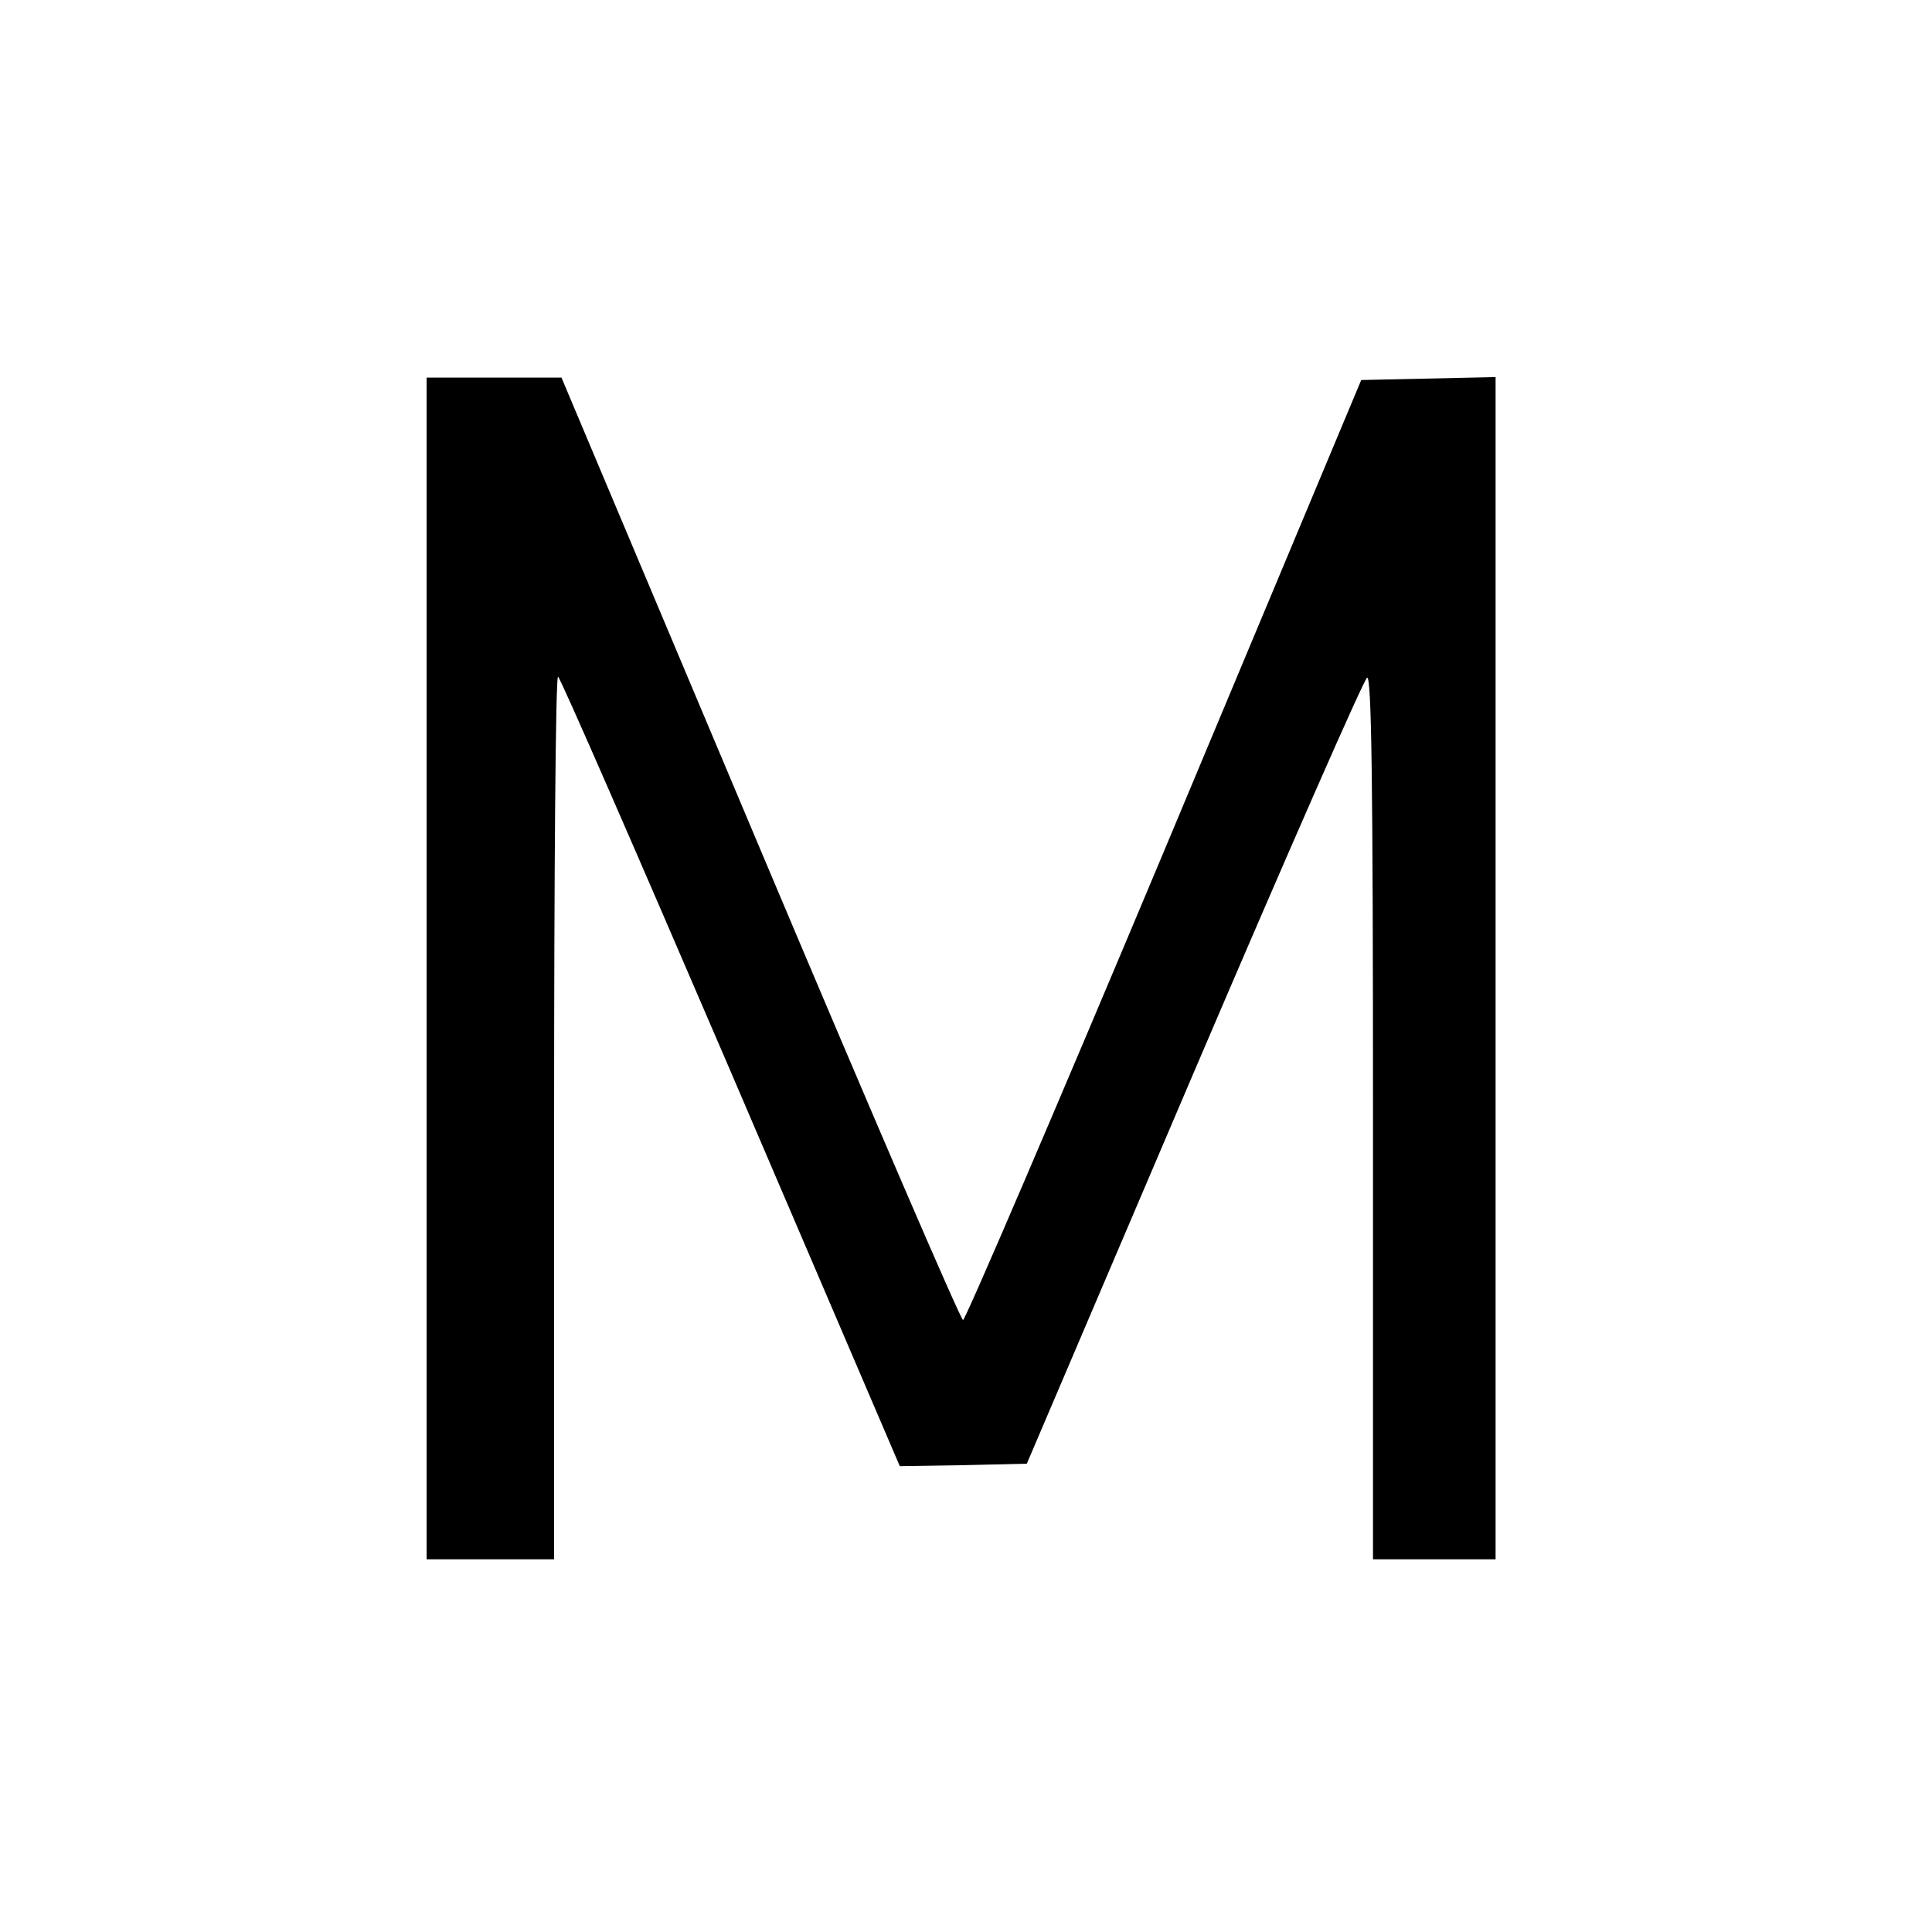
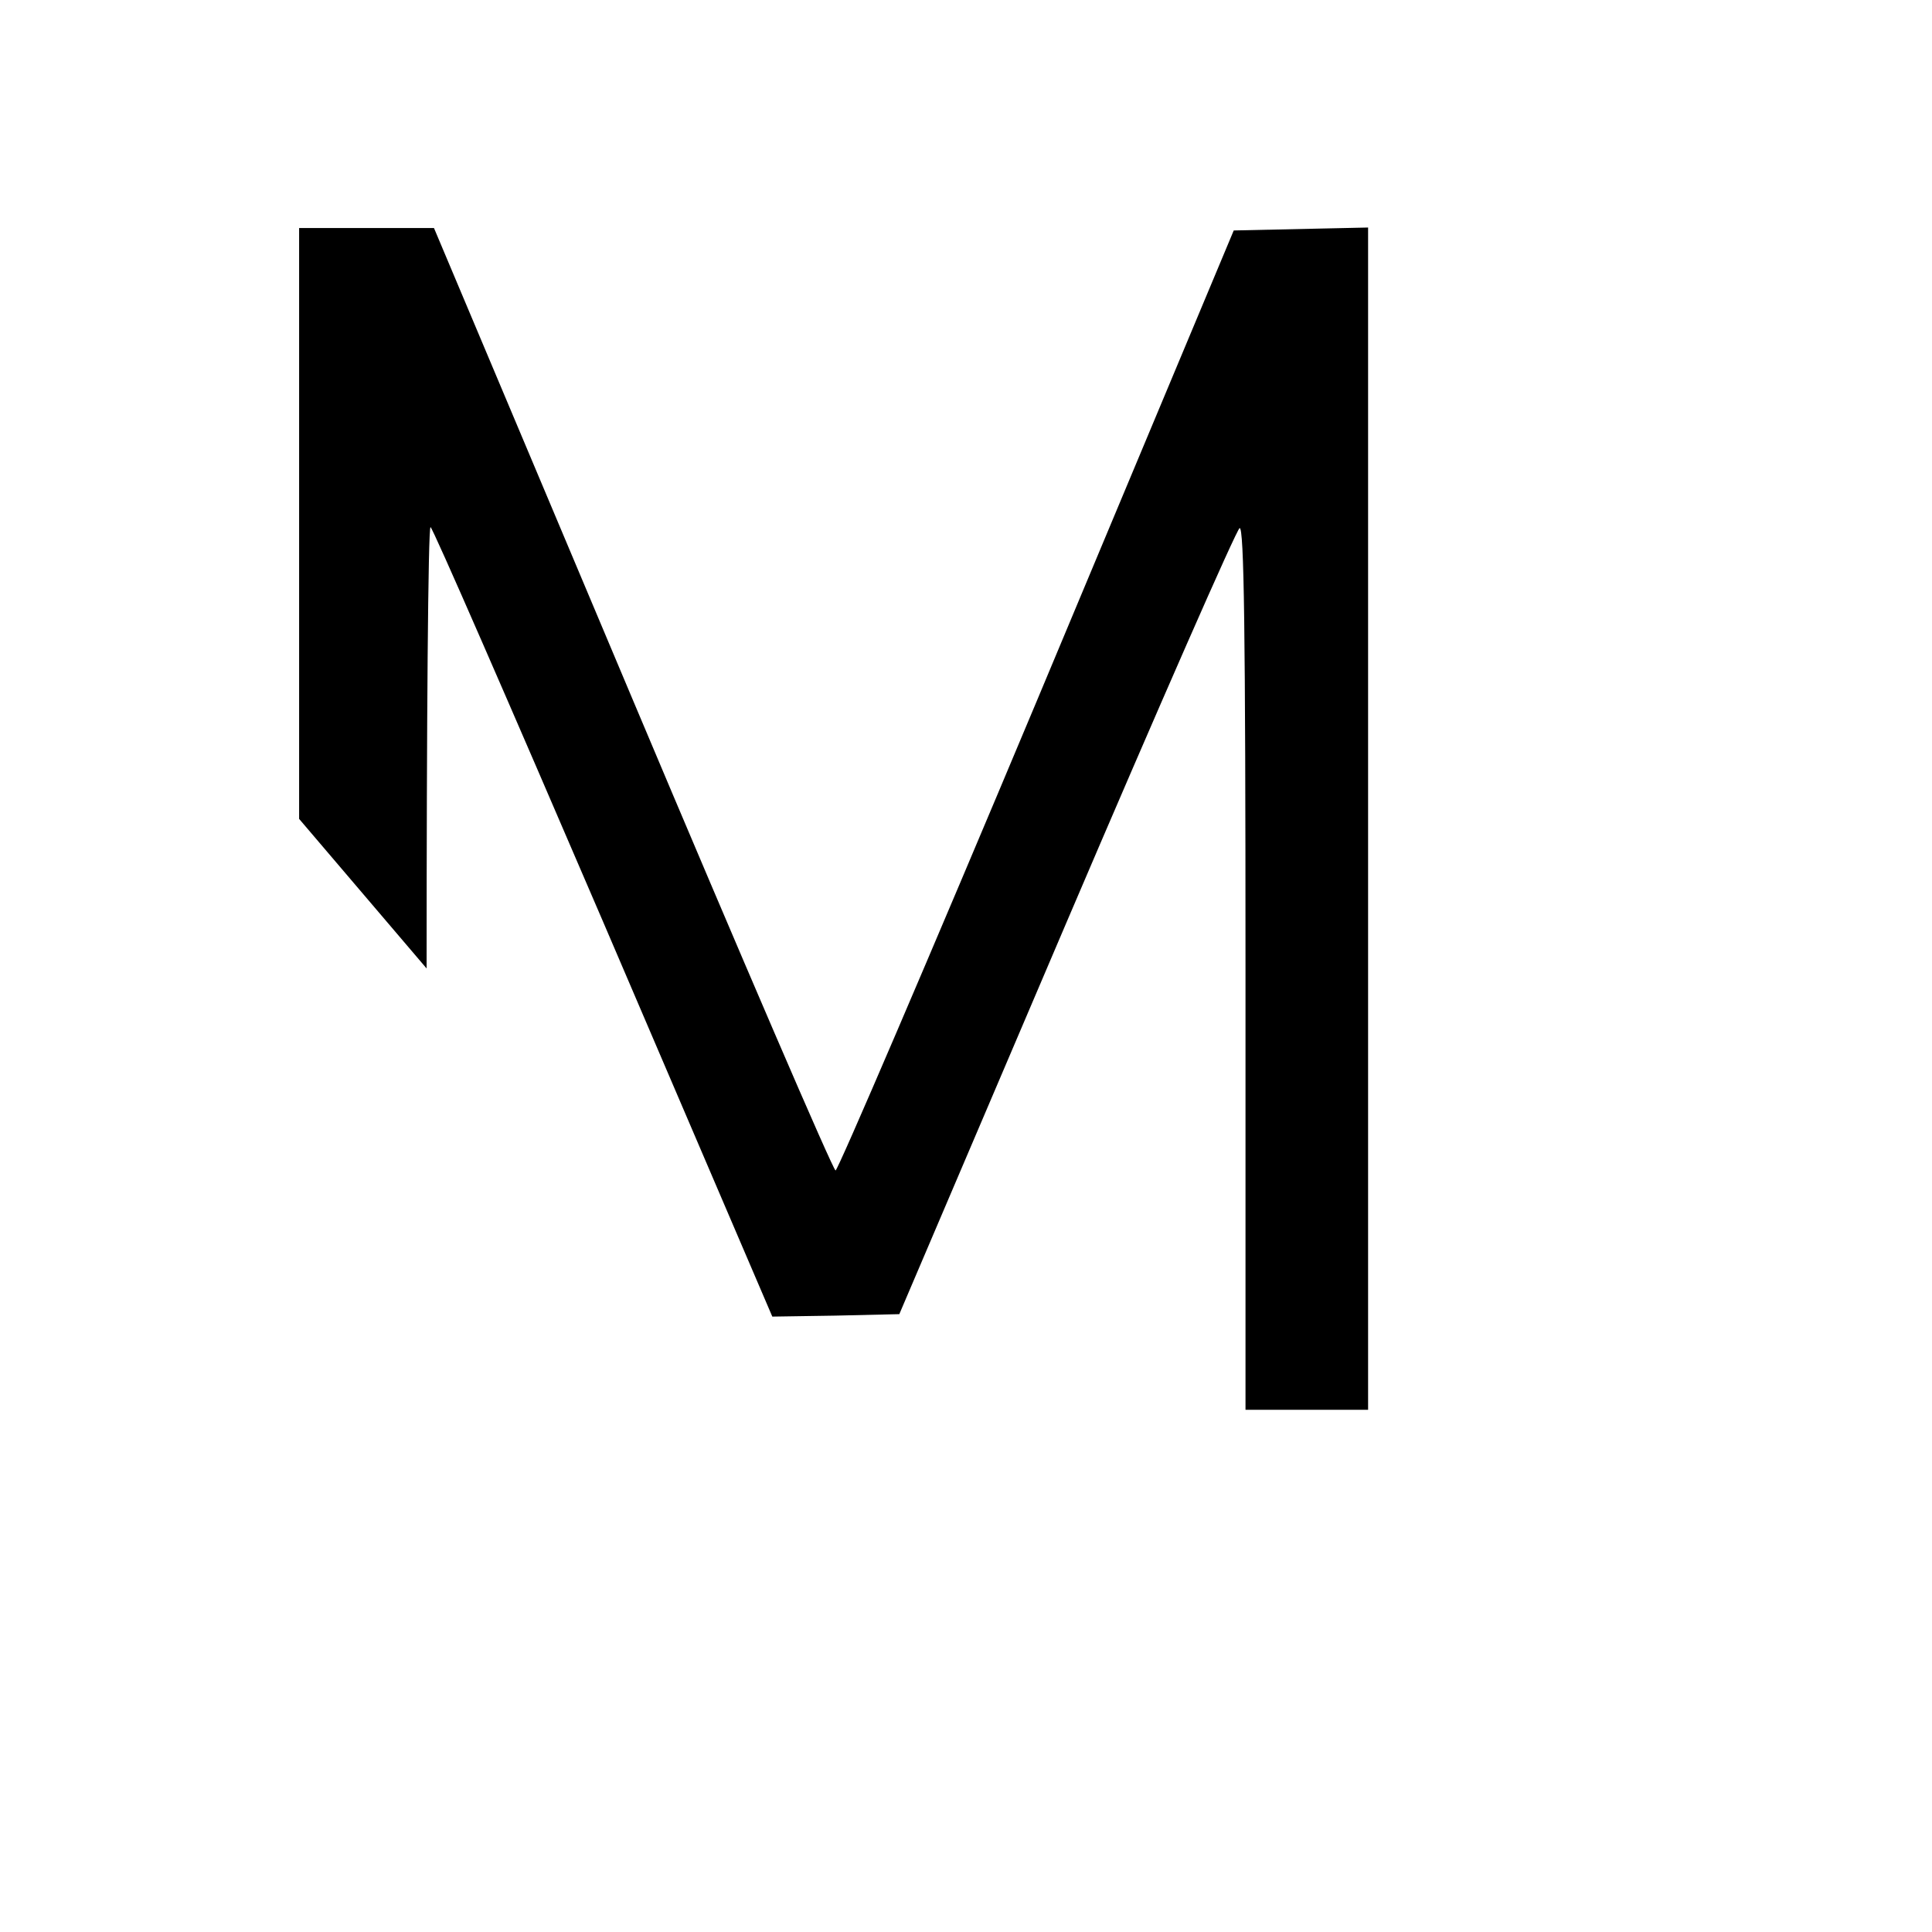
<svg xmlns="http://www.w3.org/2000/svg" version="1.0" width="394pt" height="394pt" viewBox="0 0 394 394" preserveAspectRatio="xMidYMid meet">
  <g transform="translate(0,394) scale(0.1,-0.1)" fill="#000000" stroke="none">
-     <path d="M870 1965 l0 -1205 130 0 130 0 0 900 c0 495 3 900 8 900 4 0 162 -363 352 -805 l345 -805 129 2 130 3 341 799 c188 440 347 802 353 804 9 3 12 -208 12 -897 l0 -901 125 0 125 0 0 1205 0 1206 -137 -3 -137 -3 -401 -958 c-221 -527 -406 -958 -411 -959 -5 0 -191 432 -414 961 l-405 961 -137 0 -138 0 0 -1205z" />
+     <path d="M870 1965 c0 495 3 900 8 900 4 0 162 -363 352 -805 l345 -805 129 2 130 3 341 799 c188 440 347 802 353 804 9 3 12 -208 12 -897 l0 -901 125 0 125 0 0 1205 0 1206 -137 -3 -137 -3 -401 -958 c-221 -527 -406 -958 -411 -959 -5 0 -191 432 -414 961 l-405 961 -137 0 -138 0 0 -1205z" />
  </g>
</svg>